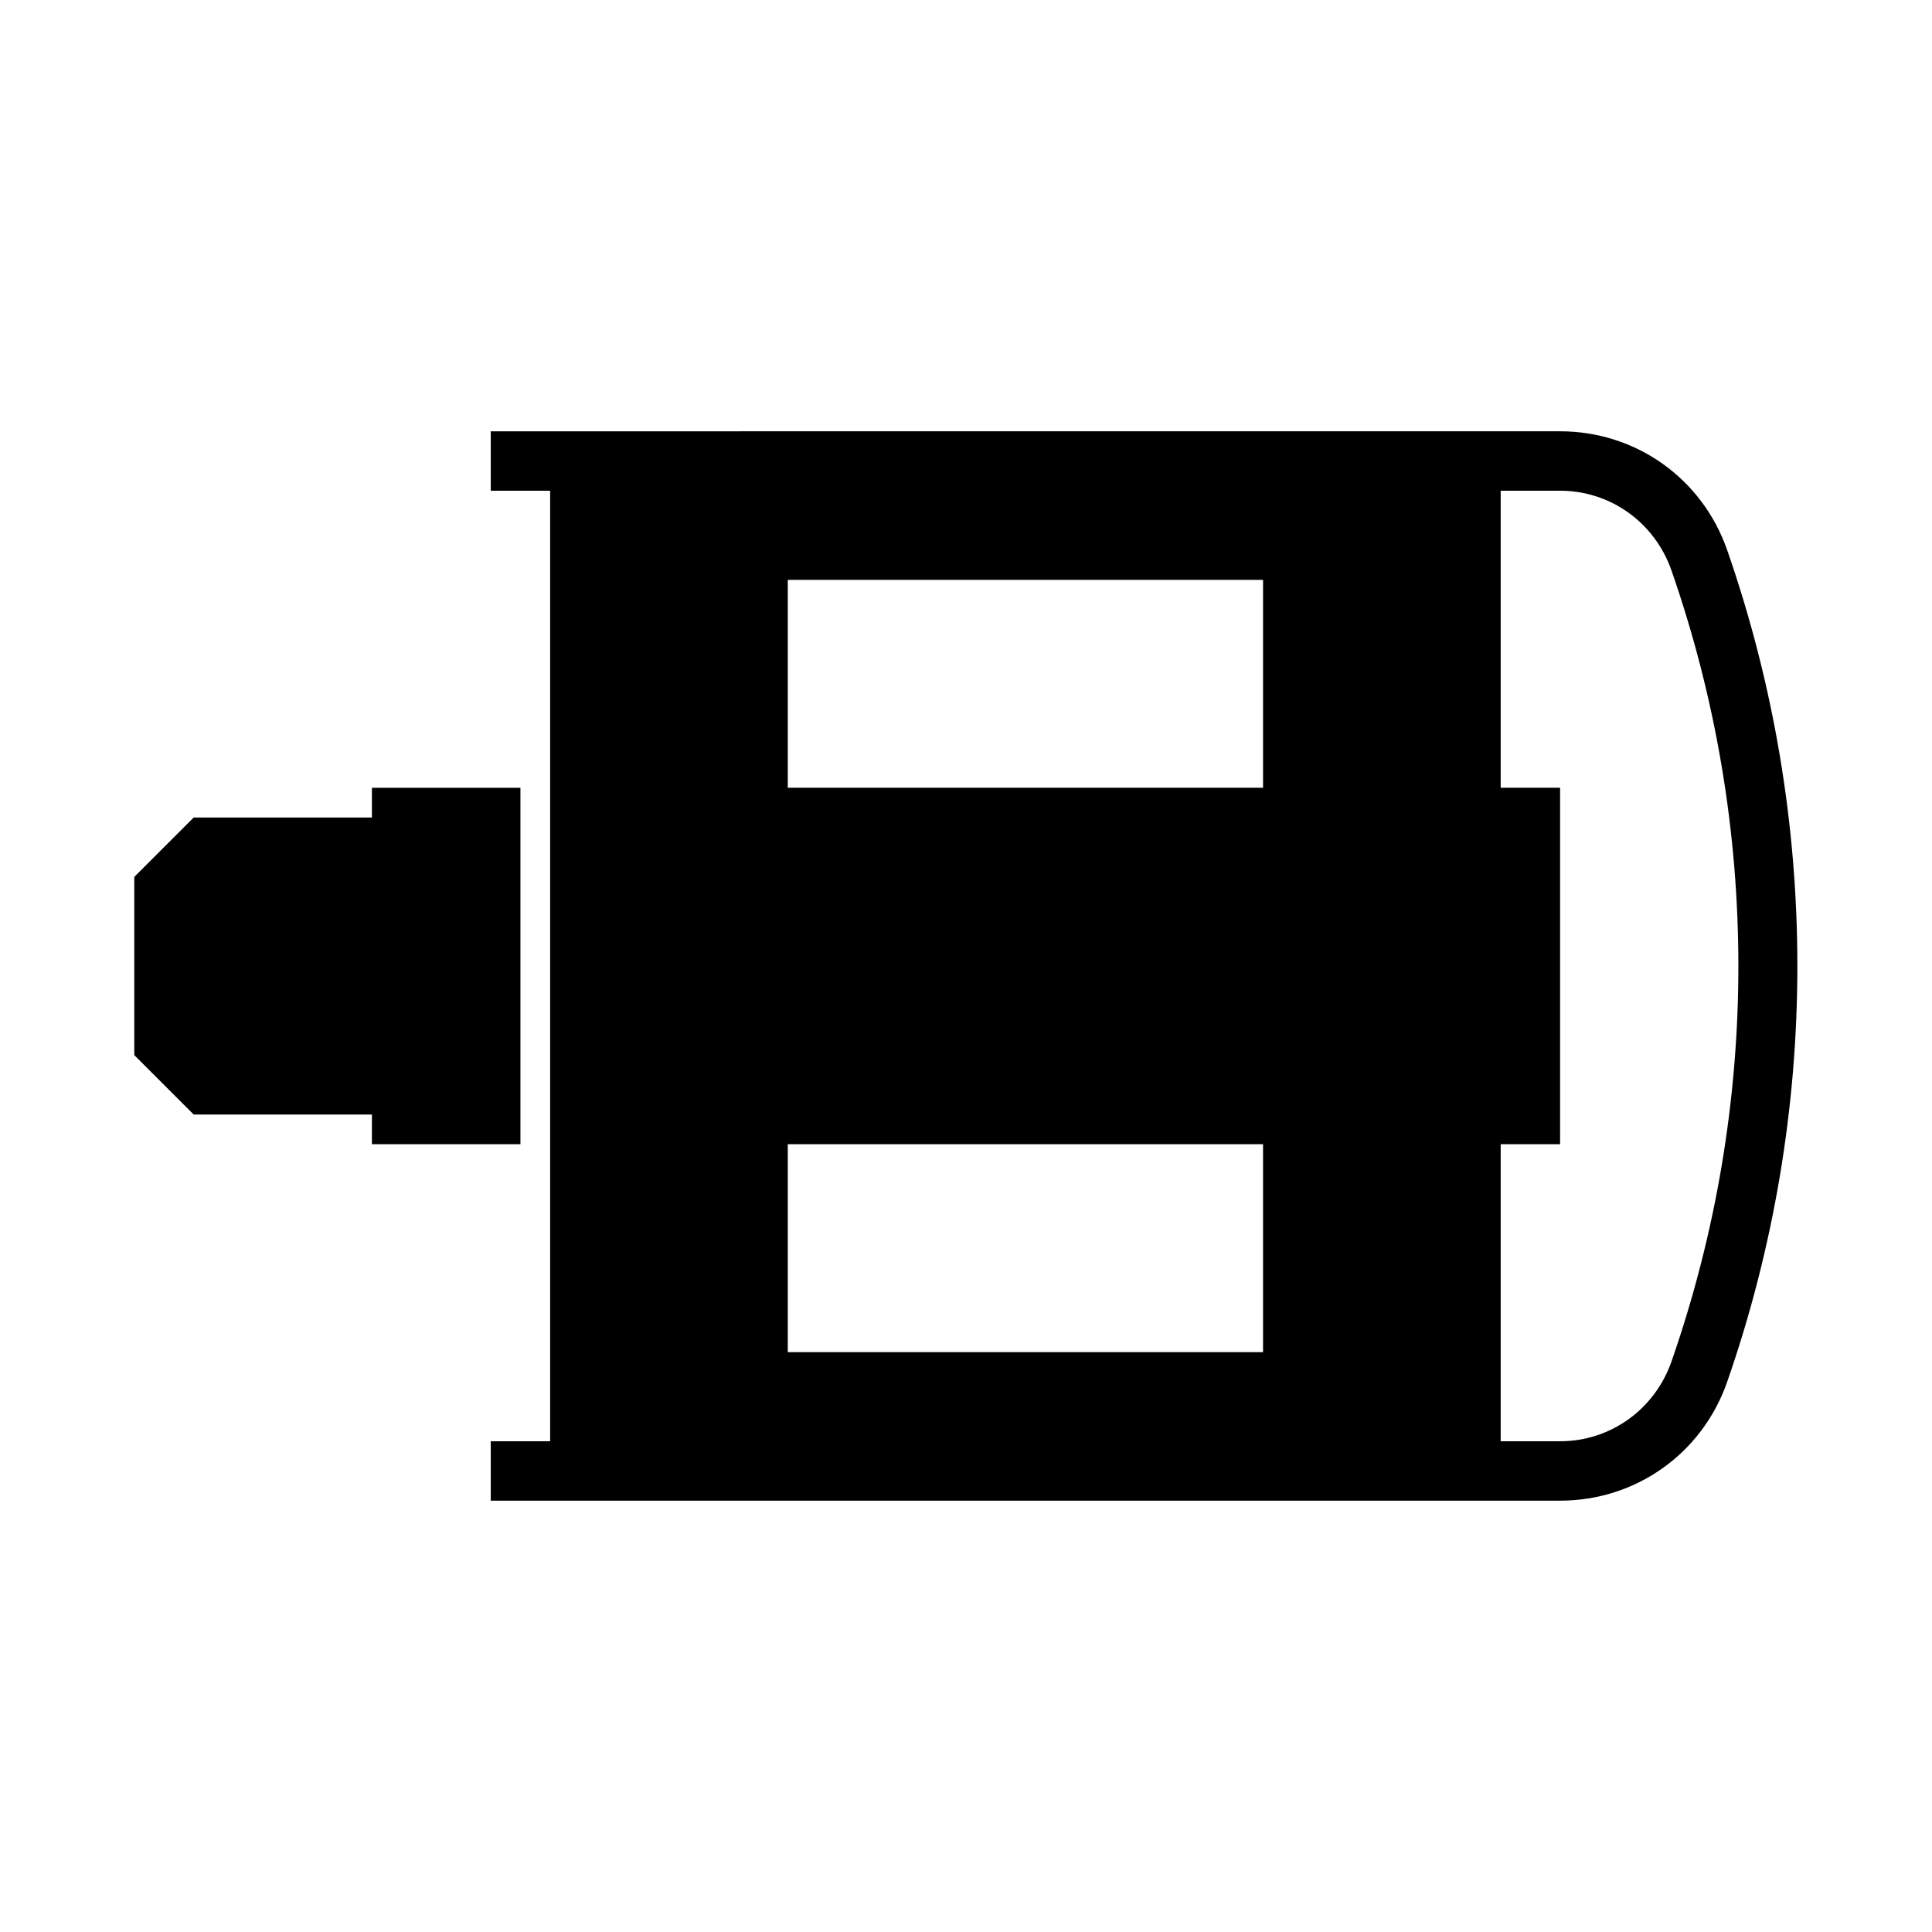
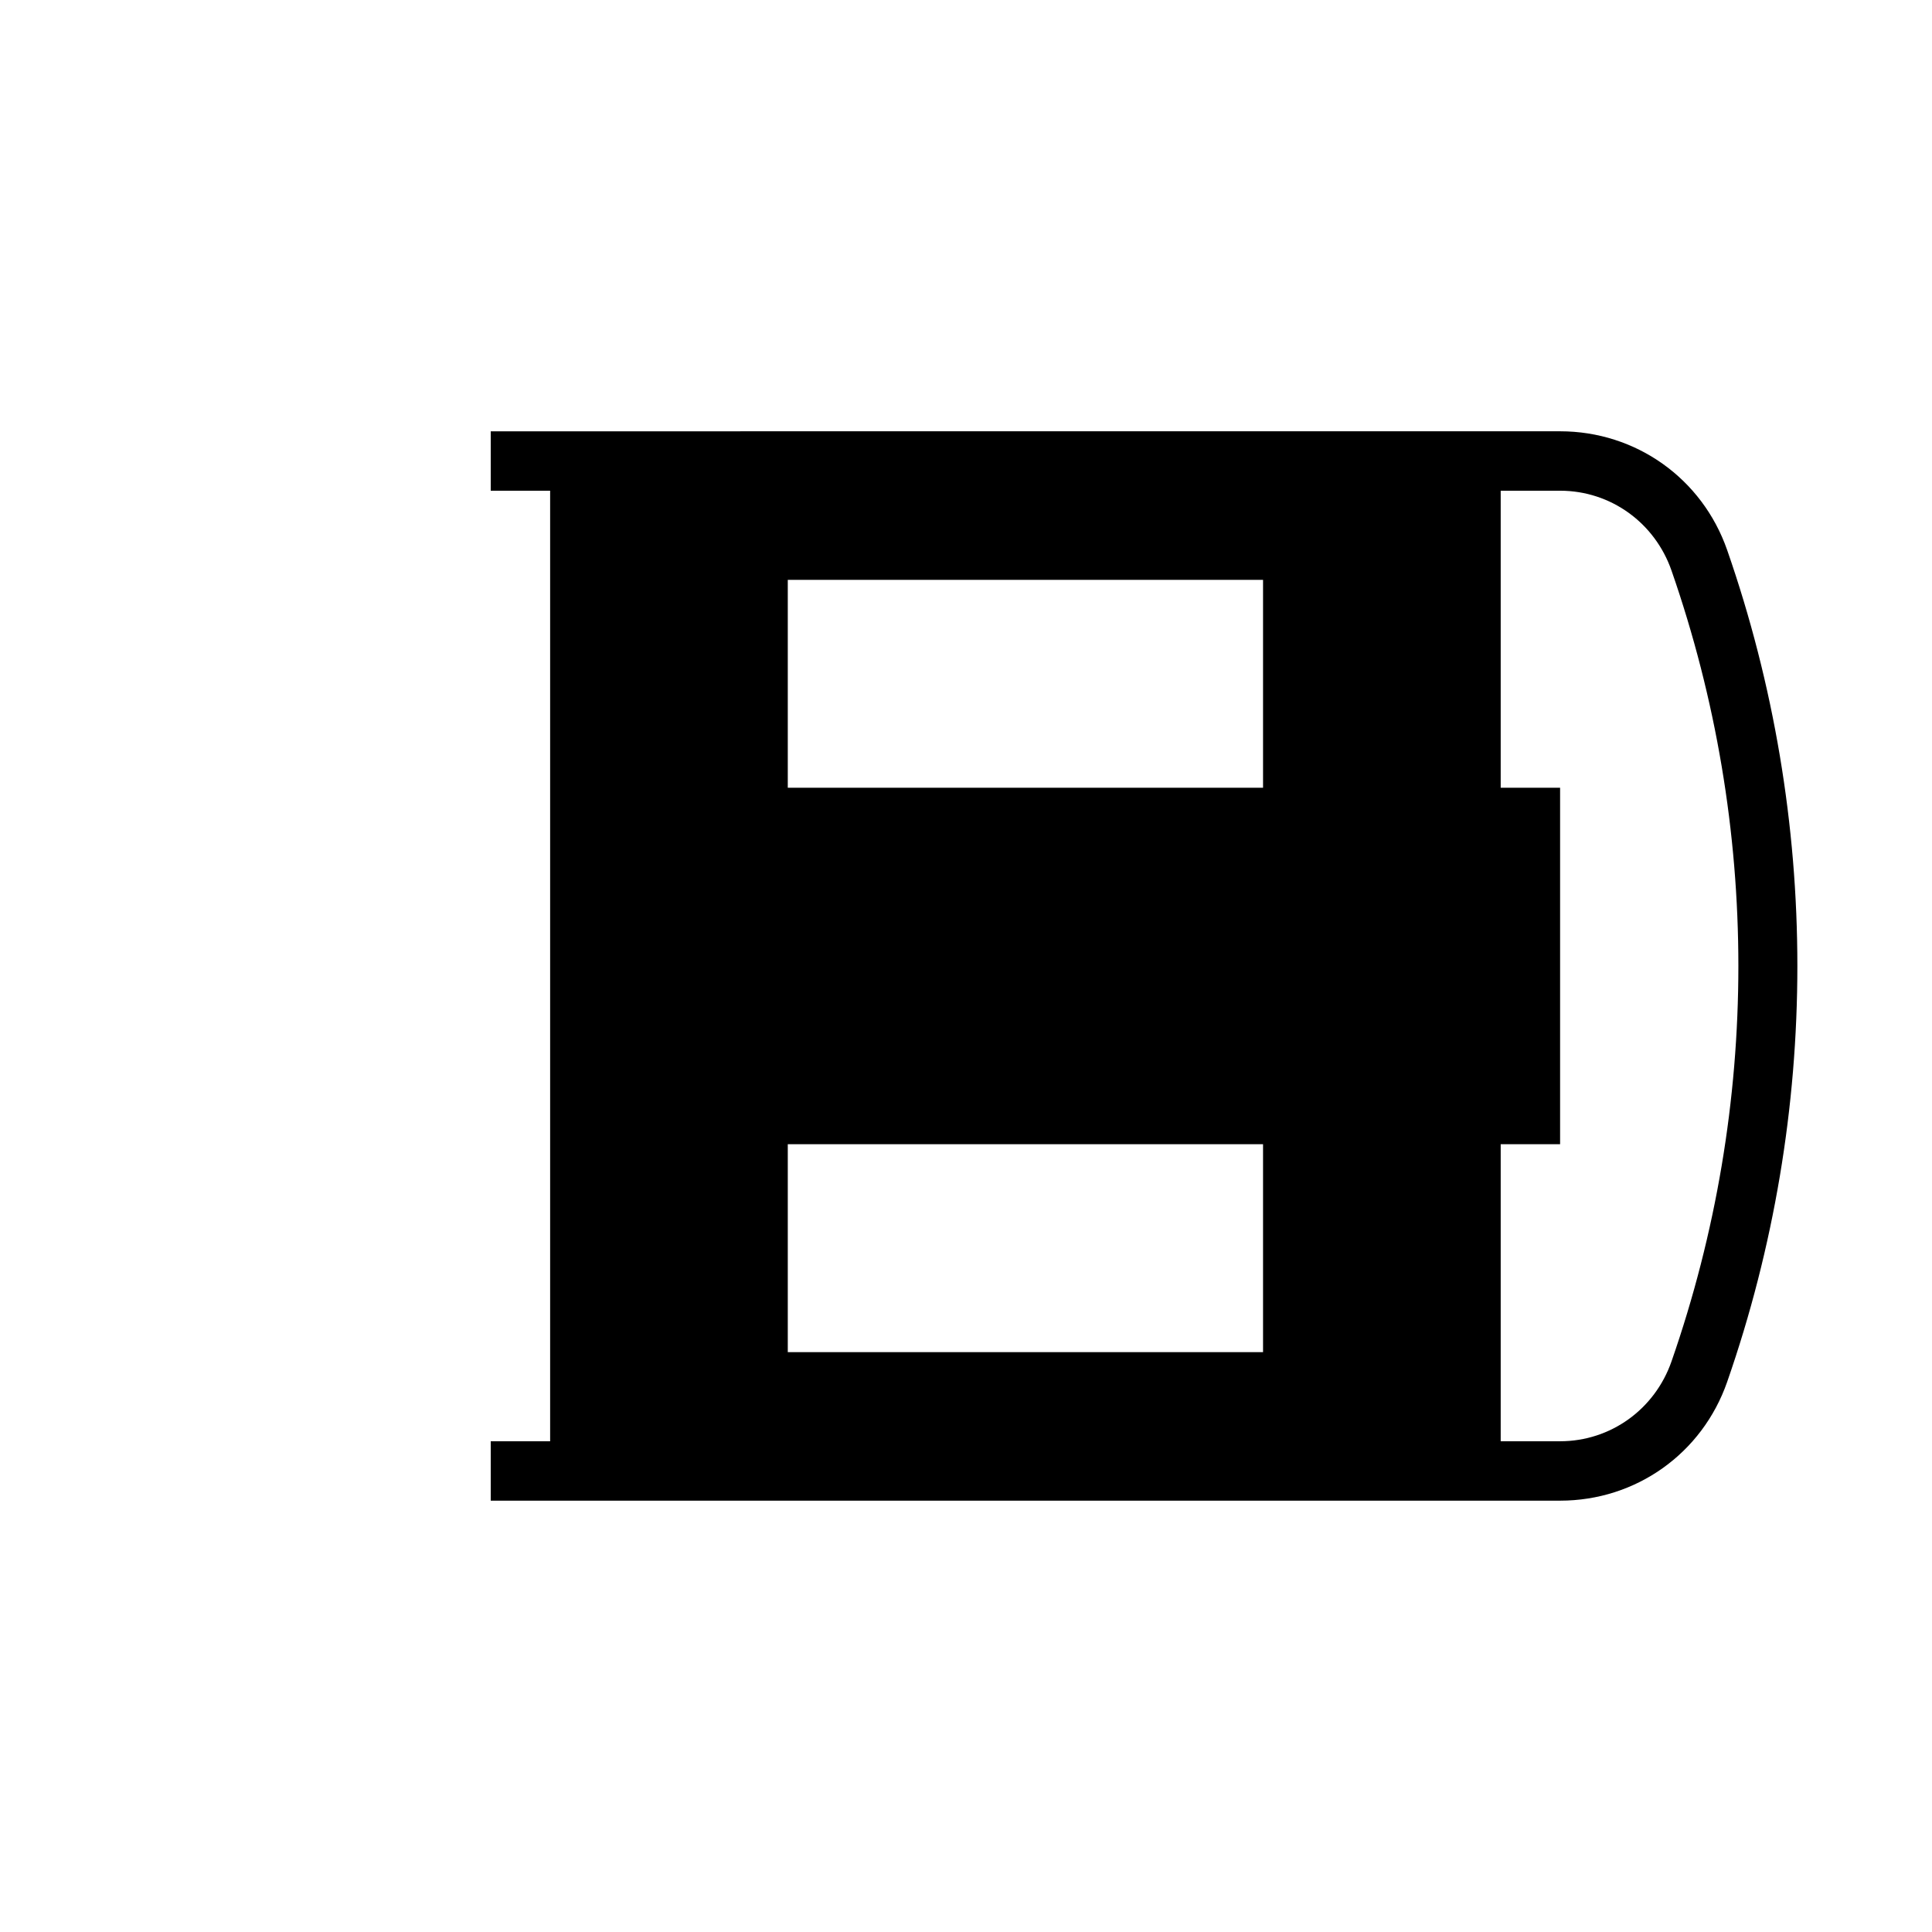
<svg xmlns="http://www.w3.org/2000/svg" fill="#000000" width="800px" height="800px" version="1.1" viewBox="144 144 512 512">
  <g>
    <path d="m274.05 258.3v15.746h15.742v251.9h-15.742v15.746h283.39c20.105 0 37.672-12.5 44.281-31.488 24.801-71.234 24.801-149.18 0-220.42-6.609-18.98-24.176-31.488-44.281-31.488zm267.65 15.746h15.742c13.41 0 25.117 8.5 29.523 21.156 23.629 67.879 23.629 141.71 0 209.59-4.406 12.656-16.113 21.156-29.523 21.156h-15.742v-78.719h15.742v-94.465h-15.742zm-188.93 23.617h125.95v55.102h-125.95zm0 149.57h125.95v55.105h-125.95z" />
-     <path d="m281.92 447.23h-39.359v-7.871h-47.23l-15.742-15.742v-47.23l15.742-15.742h47.23v-7.871h39.359z" />
  </g>
</svg>